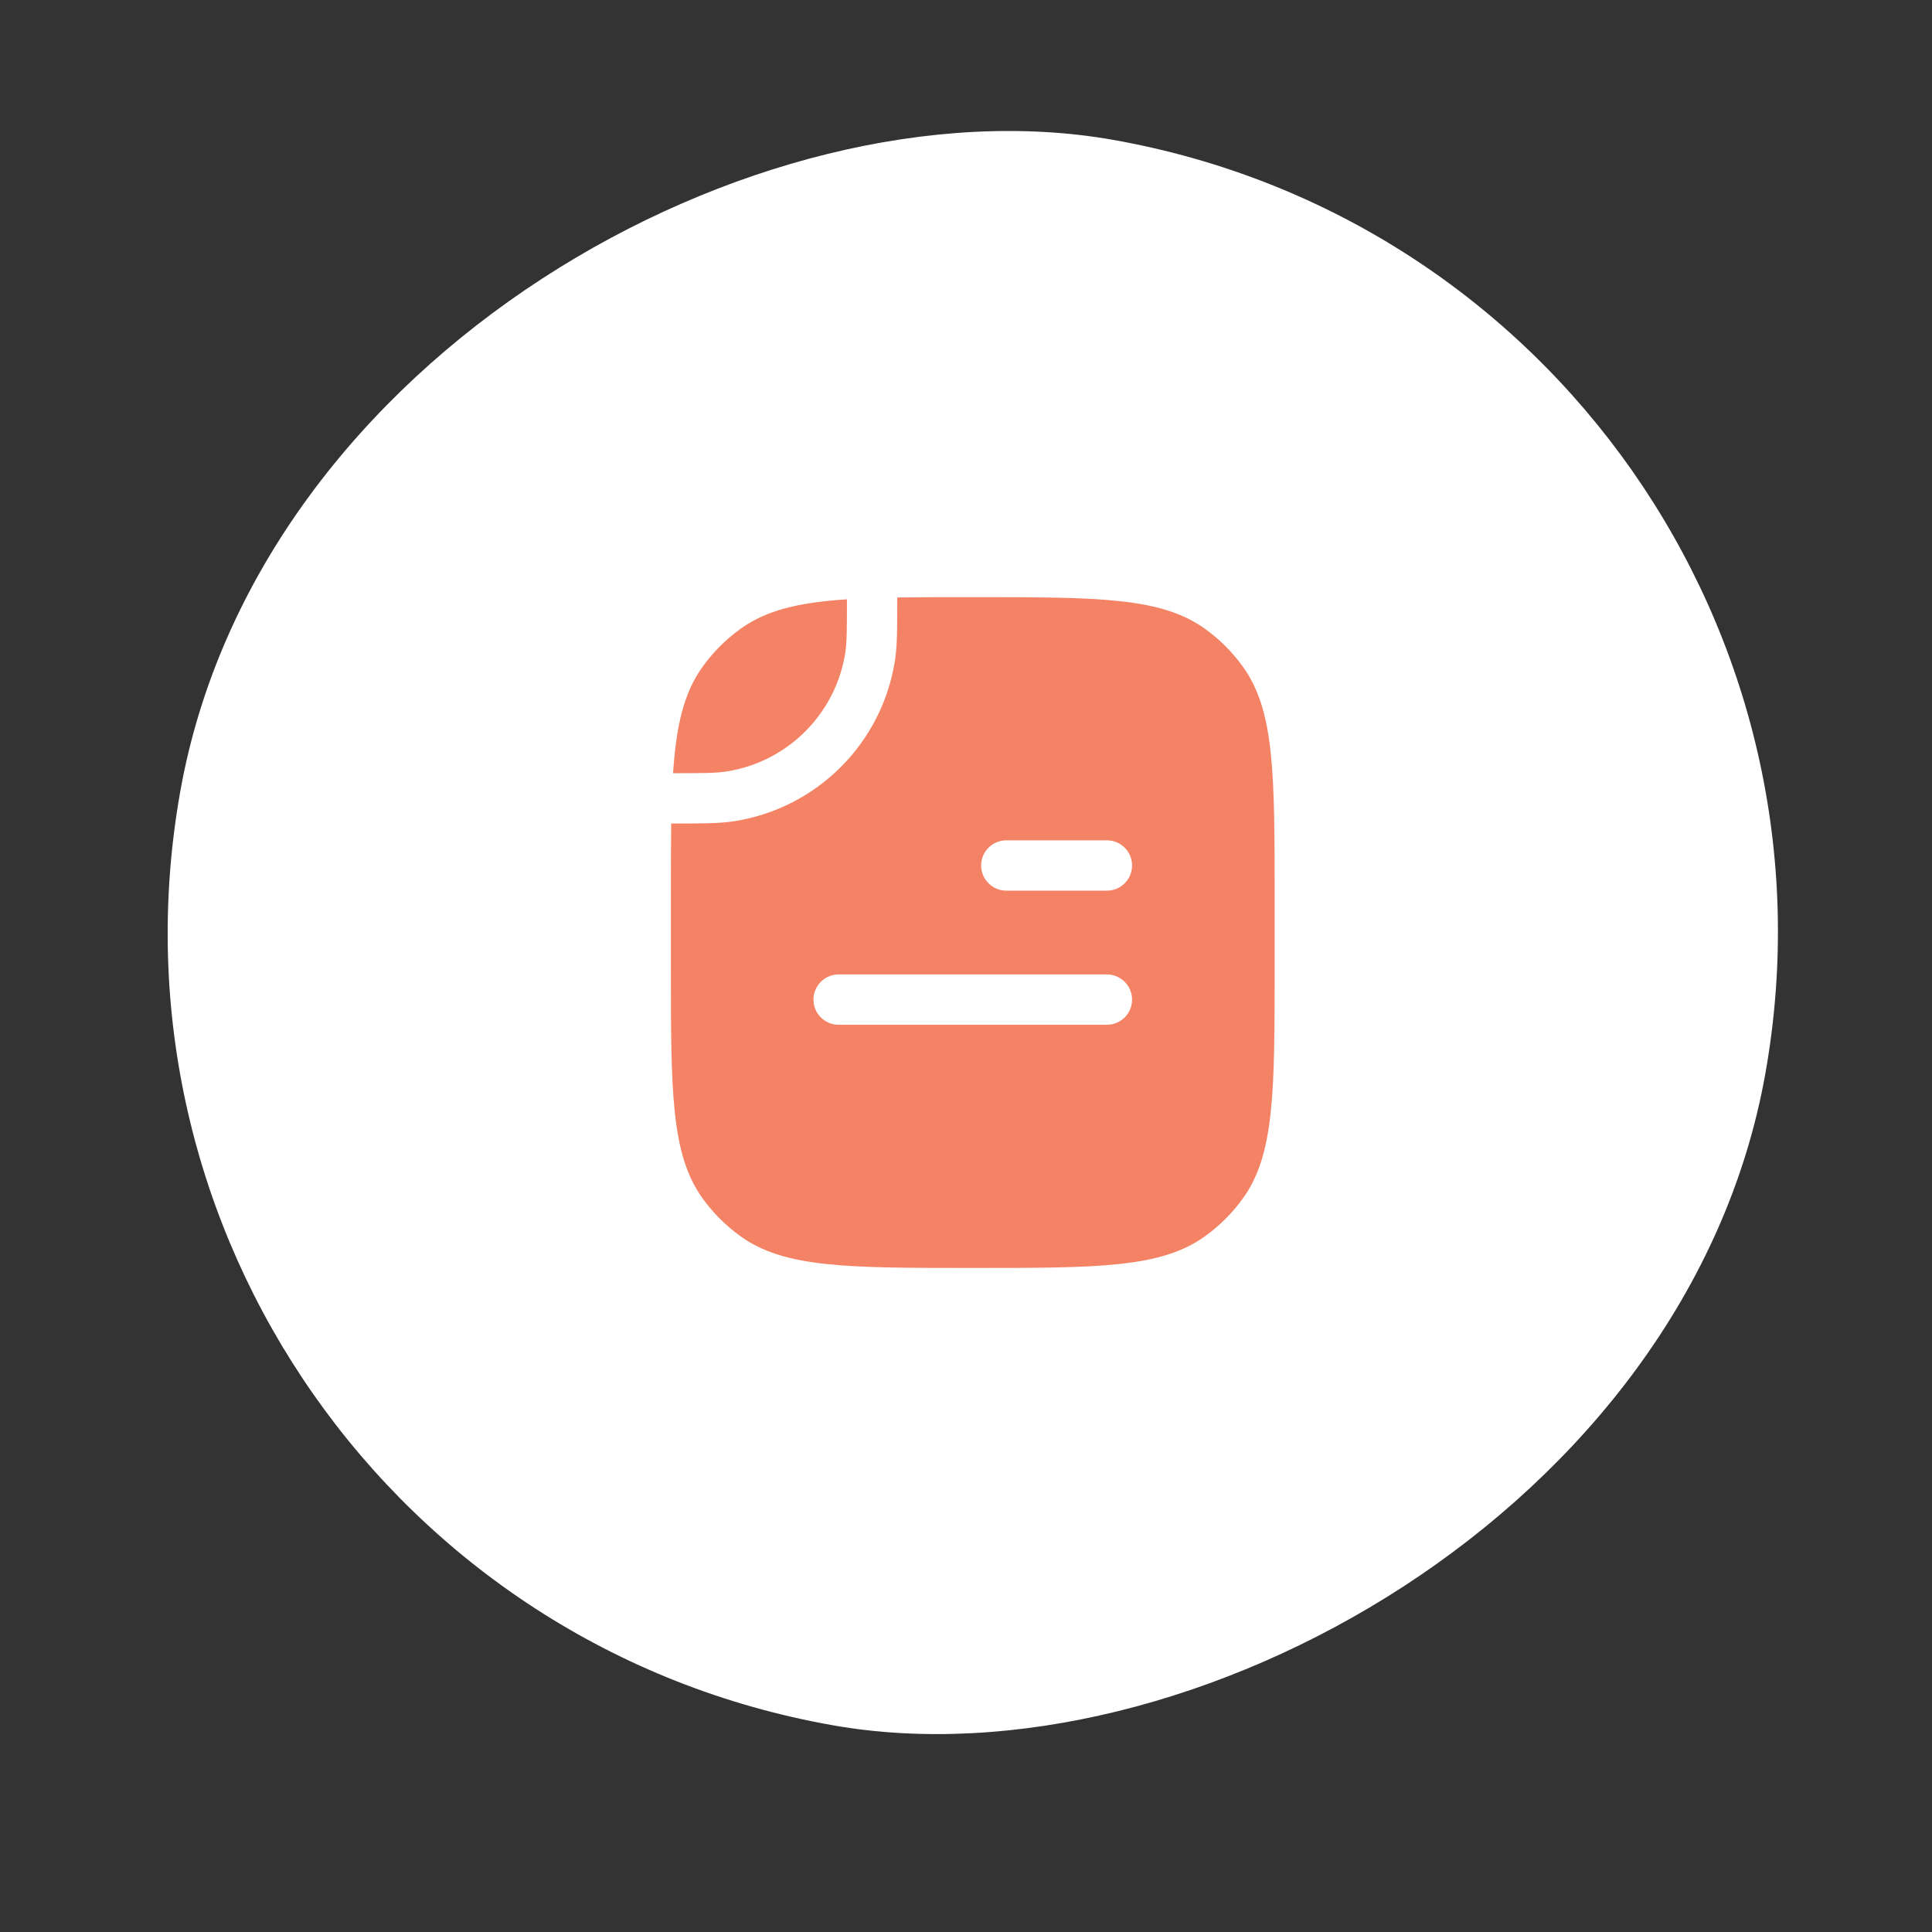
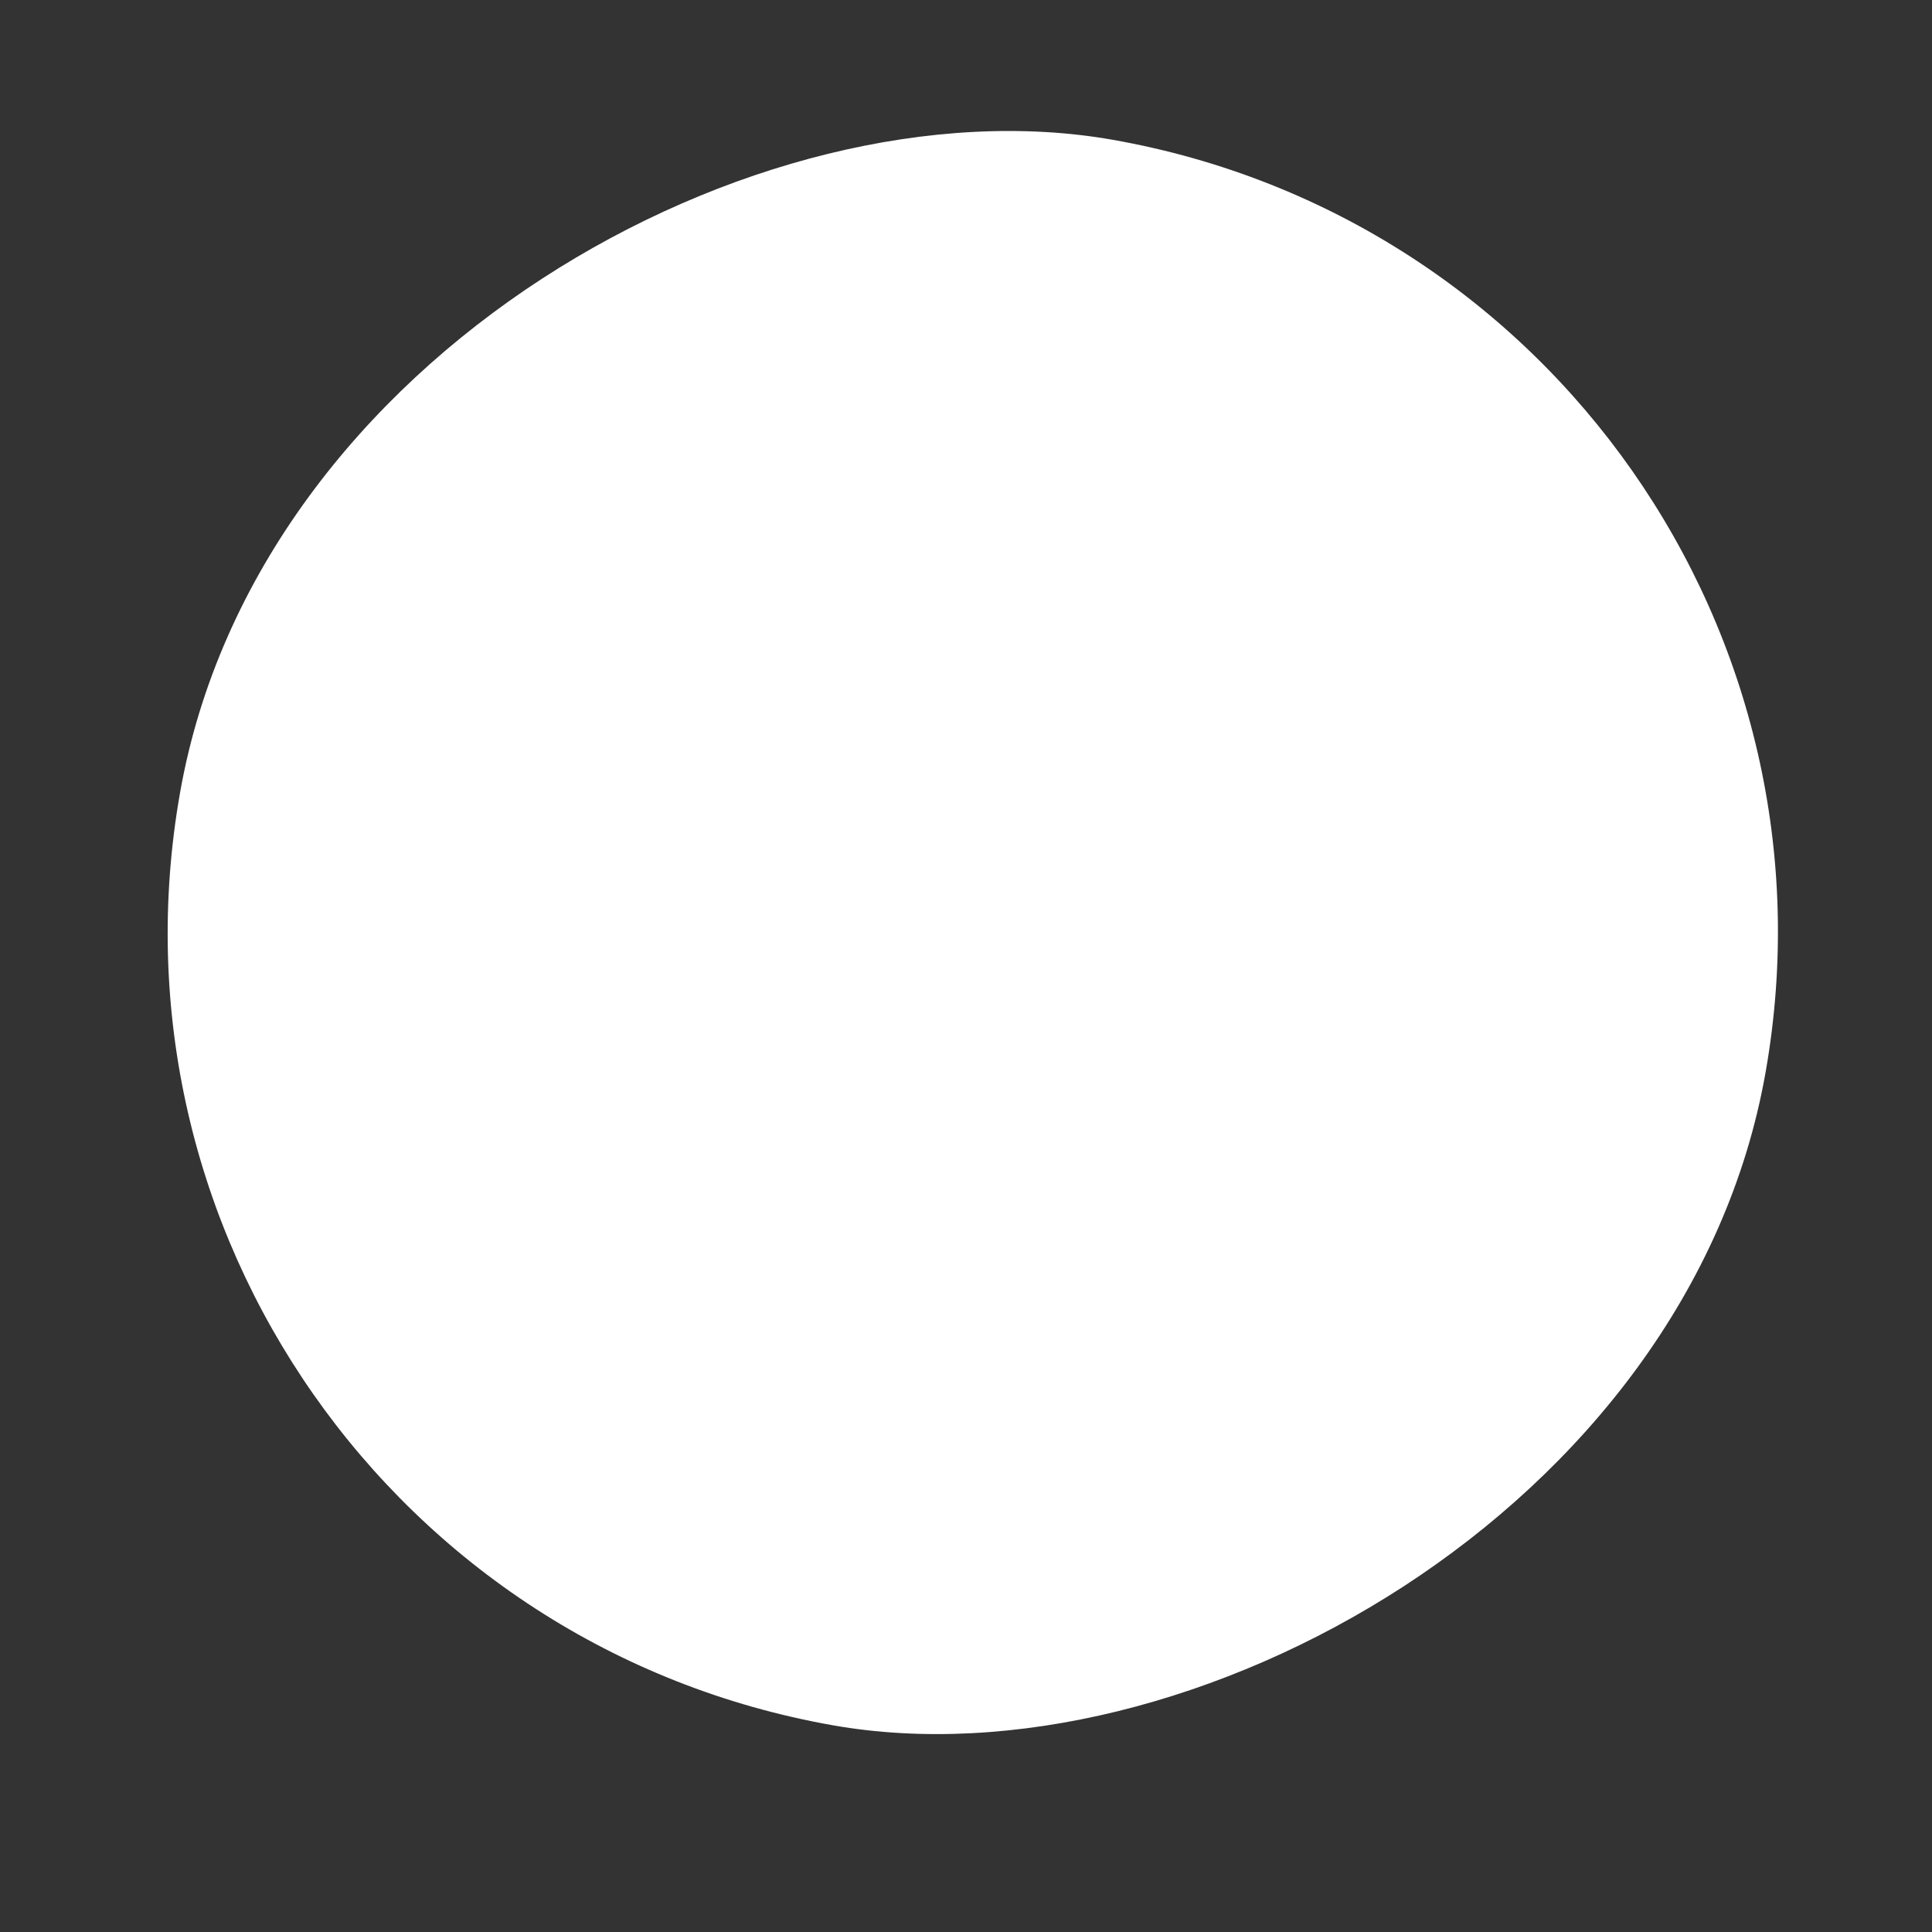
<svg xmlns="http://www.w3.org/2000/svg" width="24" height="24" viewBox="0 0 24 24" fill="none">
  <rect x="0" y="0" width="24" height="24" fill="#333333" stroke="none" />
  <rect x="0.5" y="19.696" width="20" height="20" rx="10" transform="rotate(-80 0.5 19.696)" fill="white" />
-   <path fill-rule="evenodd" clip-rule="evenodd" d="M15.834 12.001C15.834 13.563 15.834 14.345 15.436 14.892C15.308 15.069 15.152 15.225 14.975 15.353C14.428 15.751 13.646 15.751 12.084 15.751C10.522 15.751 9.74 15.751 9.193 15.353C9.016 15.225 8.86 15.069 8.732 14.892C8.334 14.345 8.334 13.563 8.334 12.001L8.334 11.168C8.334 10.818 8.334 10.508 8.338 10.23L8.368 10.23C8.723 10.23 8.939 10.23 9.125 10.201C10.151 10.038 10.955 9.234 11.117 8.209C11.146 8.023 11.146 7.806 11.146 7.451L11.146 7.422C11.424 7.418 11.734 7.418 12.084 7.418C13.646 7.418 14.428 7.418 14.975 7.816C15.152 7.944 15.308 8.1 15.436 8.277C15.834 8.824 15.834 9.605 15.834 11.168L15.834 12.001ZM12.501 10.439C12.328 10.439 12.188 10.579 12.188 10.751C12.188 10.924 12.328 11.064 12.501 11.064L13.751 11.064C13.923 11.064 14.063 10.924 14.063 10.751C14.063 10.579 13.923 10.439 13.751 10.439L12.501 10.439ZM10.417 12.105C10.245 12.105 10.105 12.245 10.105 12.418C10.105 12.59 10.245 12.73 10.417 12.73L13.751 12.73C13.923 12.73 14.063 12.59 14.063 12.418C14.063 12.245 13.923 12.105 13.751 12.105L10.417 12.105Z" fill="#F48264" />
-   <path d="M9.028 9.583C8.899 9.604 8.741 9.605 8.361 9.605C8.401 9.005 8.497 8.6 8.732 8.277C8.86 8.1 9.016 7.944 9.193 7.816C9.516 7.58 9.922 7.484 10.521 7.445C10.521 7.824 10.52 7.983 10.5 8.111C10.38 8.869 9.785 9.463 9.028 9.583Z" fill="#F48264" />
</svg>